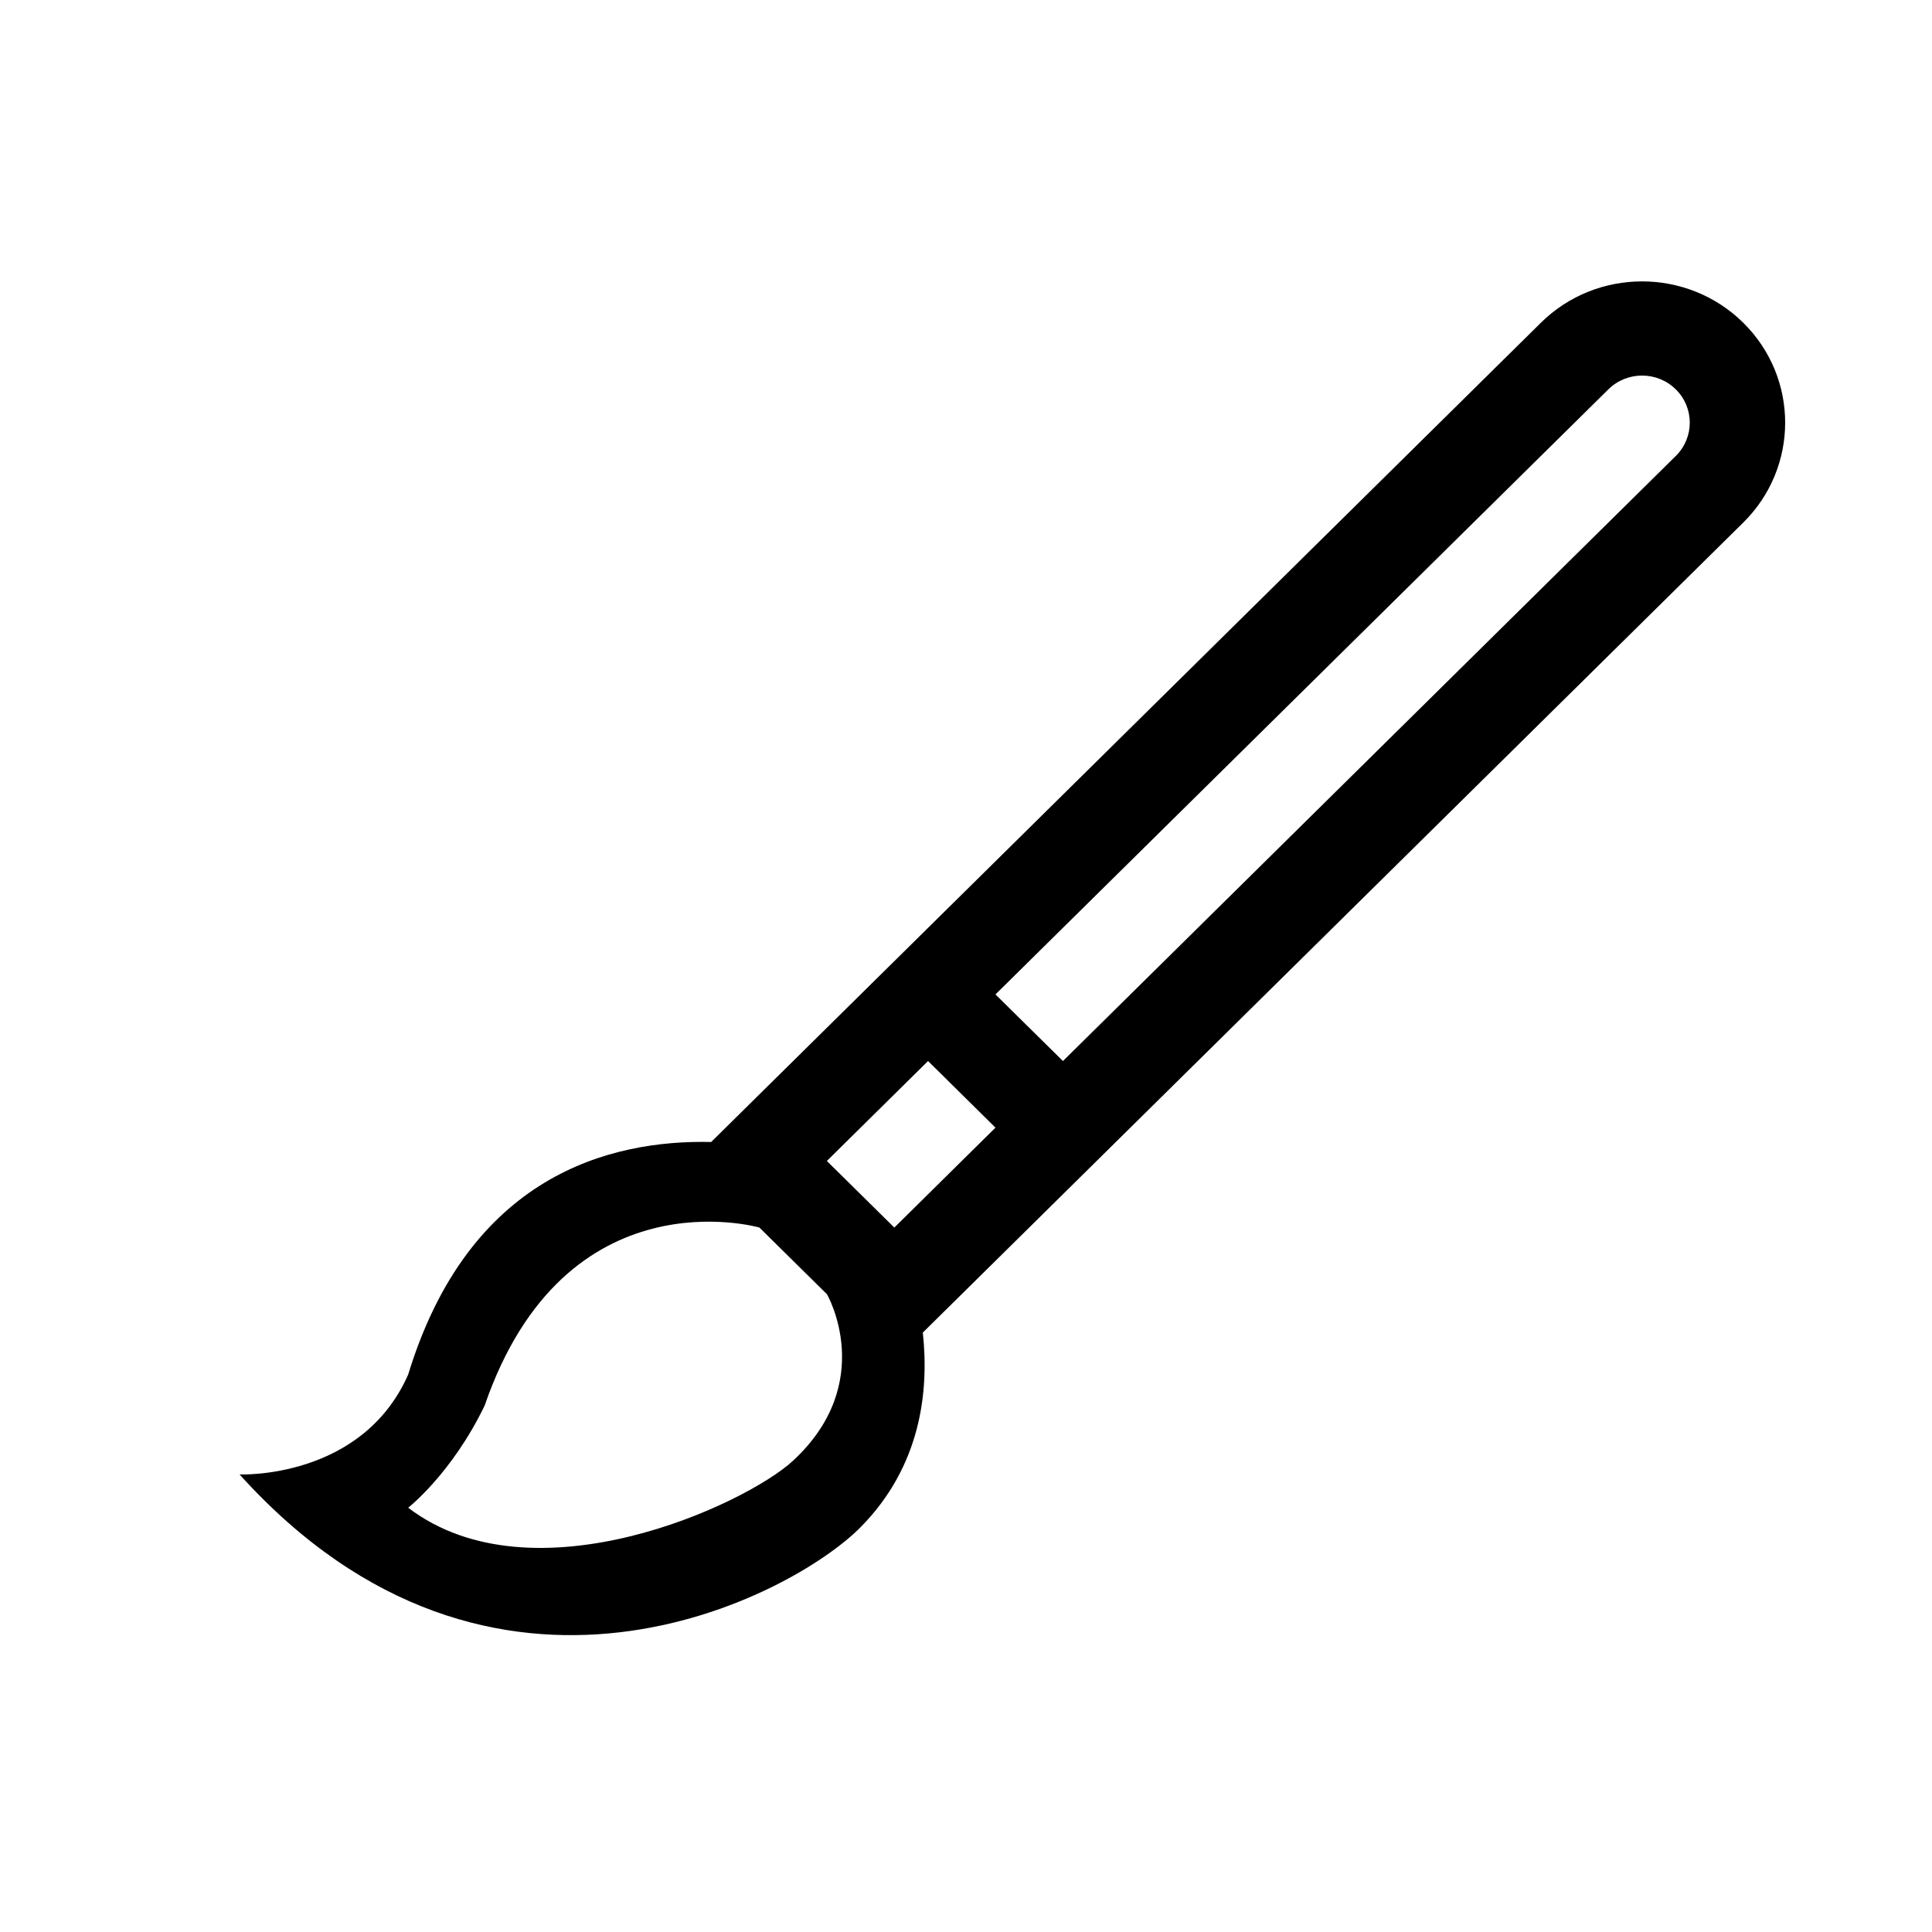
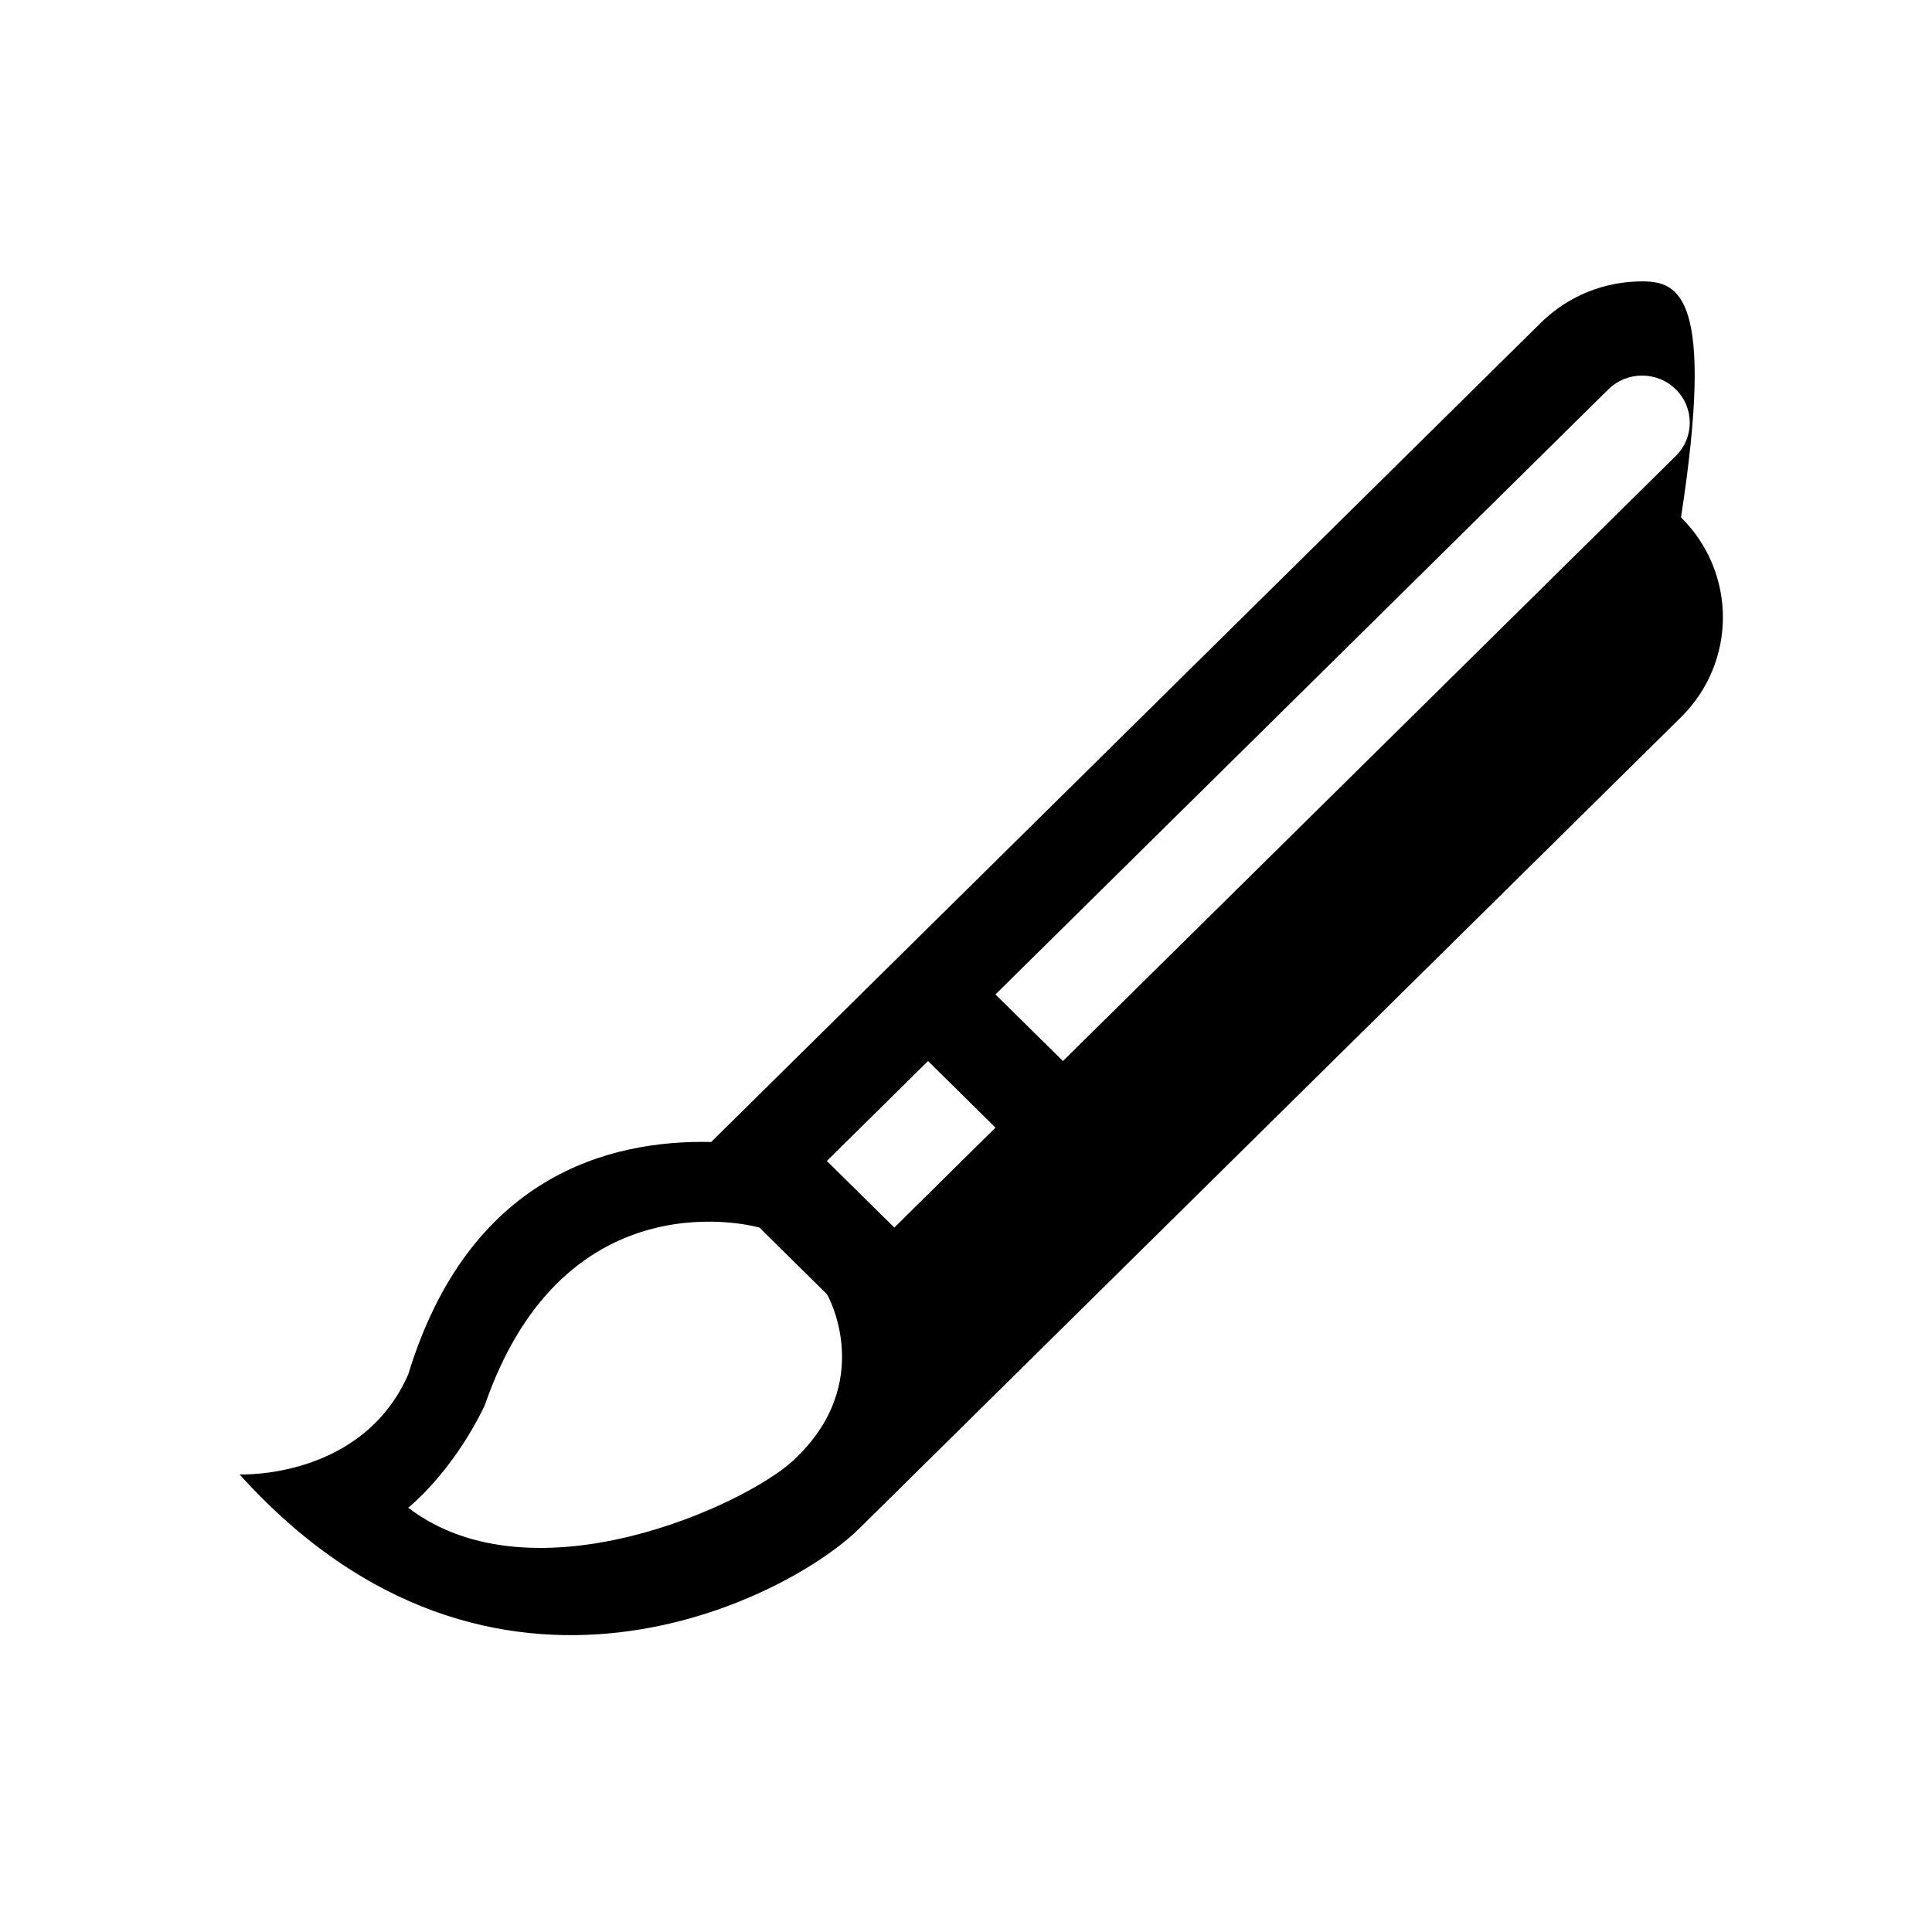
<svg xmlns="http://www.w3.org/2000/svg" xmlns:ns1="http://www.inkscape.org/namespaces/inkscape" xmlns:ns2="http://sodipodi.sourceforge.net/DTD/sodipodi-0.dtd" version="1.1" id="Calque_1" ns1:version="1.2.2 (732a01da63, 2022-12-09)" ns2:docname="icon--draw.svg" x="0px" y="0px" width="500px" height="500px" viewBox="0 0 500 500" enable-background="new 0 0 500 500" xml:space="preserve">
-   <path id="brush" d="M424.965,72.824c-9.479,0-18.956,3.567-26.188,10.705L184.051,295.545c-26.288-0.6-62.701,8.713-78.414,60.188  C93.625,382.957,62,381.582,62,381.582c65.663,72.837,143.052,31.563,160.715,13.662c15.538-15.727,17.773-34.976,16.111-50.375  l212.328-209.627c14.46-14.287,14.461-37.438,0-51.713C443.923,76.392,434.443,72.824,424.965,72.824z M424.971,97.197  c3.158,0,6.314,1.189,8.722,3.57c4.824,4.762,4.824,12.476,0,17.238L275.09,274.596l-17.463-17.238L416.24,100.768  C418.653,98.387,421.813,97.197,424.971,97.197z M240.178,274.596l17.449,17.236l-26.176,25.861  c-1.612-1.587-17.463-17.236-17.463-17.236L240.178,274.596z M196.539,317.693l17.449,17.227  c0.175,0.176,13.037,22.913-8.725,43.088c-12.3,11.413-67.263,36.852-99.625,12.188c0,0,11.262-8.788,19.787-26.427  C146.289,303.163,196.539,317.693,196.539,317.693z" />
+   <path id="brush" d="M424.965,72.824c-9.479,0-18.956,3.567-26.188,10.705L184.051,295.545c-26.288-0.6-62.701,8.713-78.414,60.188  C93.625,382.957,62,381.582,62,381.582c65.663,72.837,143.052,31.563,160.715,13.662l212.328-209.627c14.46-14.287,14.461-37.438,0-51.713C443.923,76.392,434.443,72.824,424.965,72.824z M424.971,97.197  c3.158,0,6.314,1.189,8.722,3.57c4.824,4.762,4.824,12.476,0,17.238L275.09,274.596l-17.463-17.238L416.24,100.768  C418.653,98.387,421.813,97.197,424.971,97.197z M240.178,274.596l17.449,17.236l-26.176,25.861  c-1.612-1.587-17.463-17.236-17.463-17.236L240.178,274.596z M196.539,317.693l17.449,17.227  c0.175,0.176,13.037,22.913-8.725,43.088c-12.3,11.413-67.263,36.852-99.625,12.188c0,0,11.262-8.788,19.787-26.427  C146.289,303.163,196.539,317.693,196.539,317.693z" />
</svg>